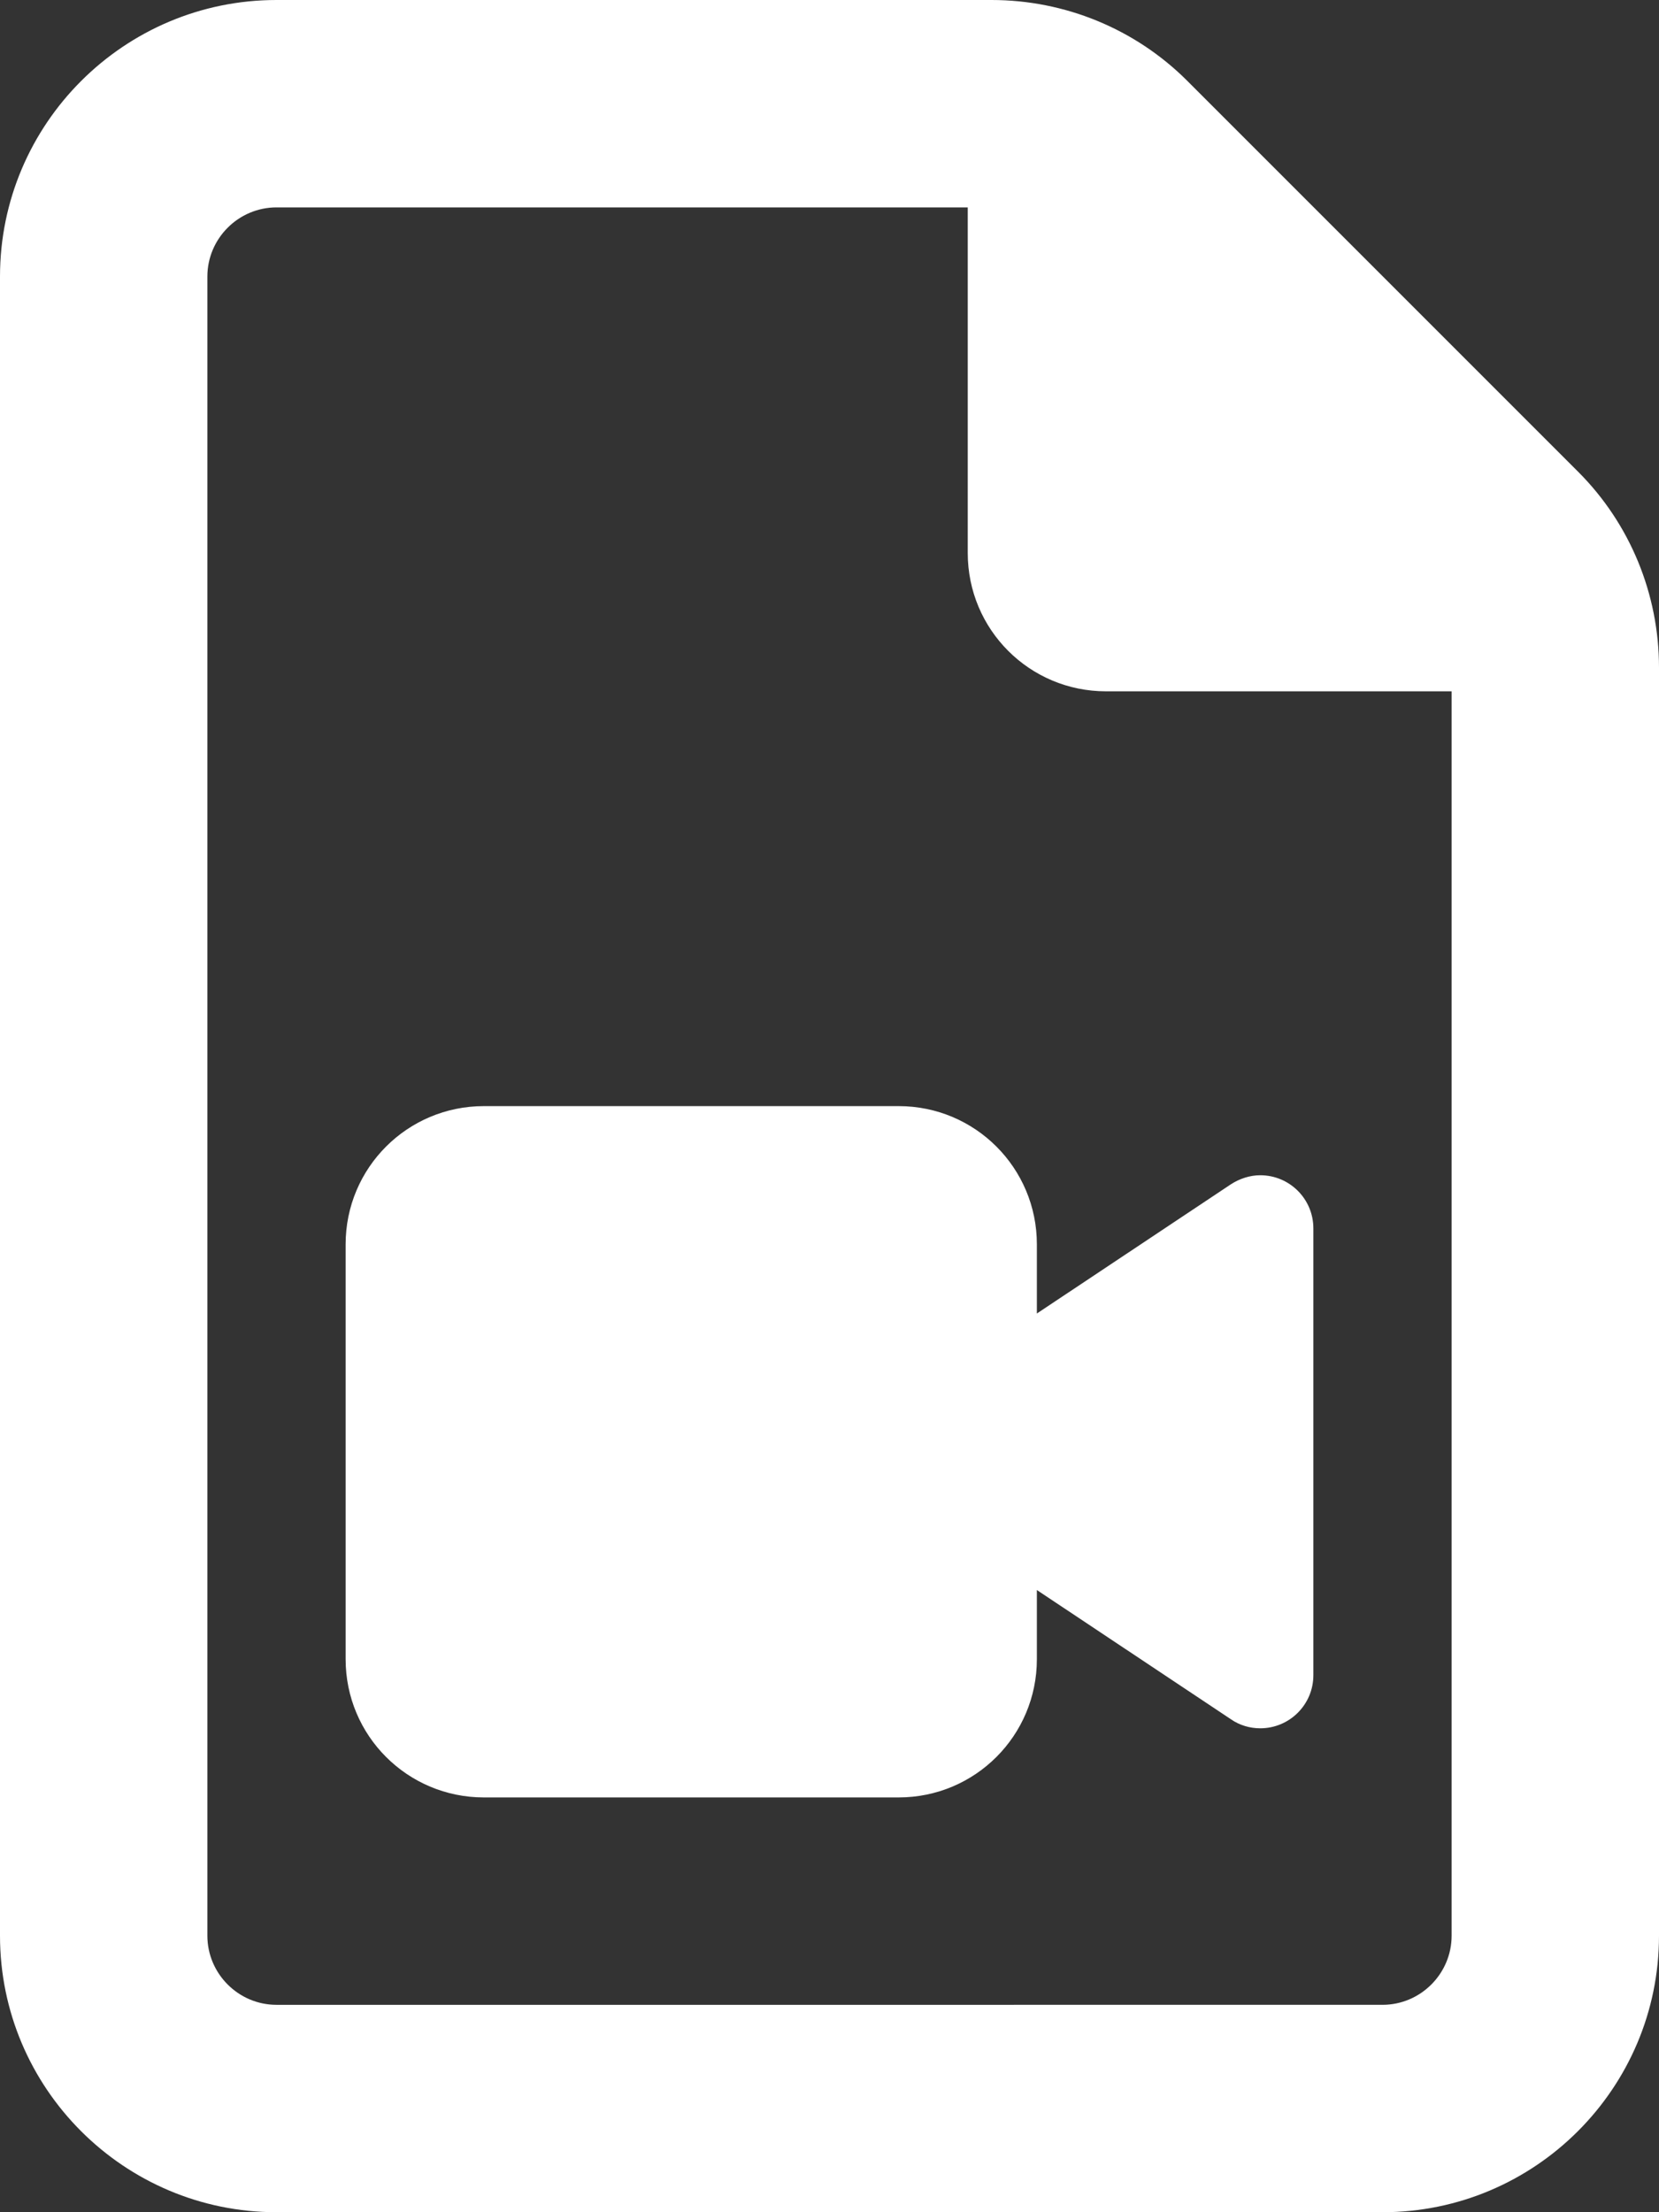
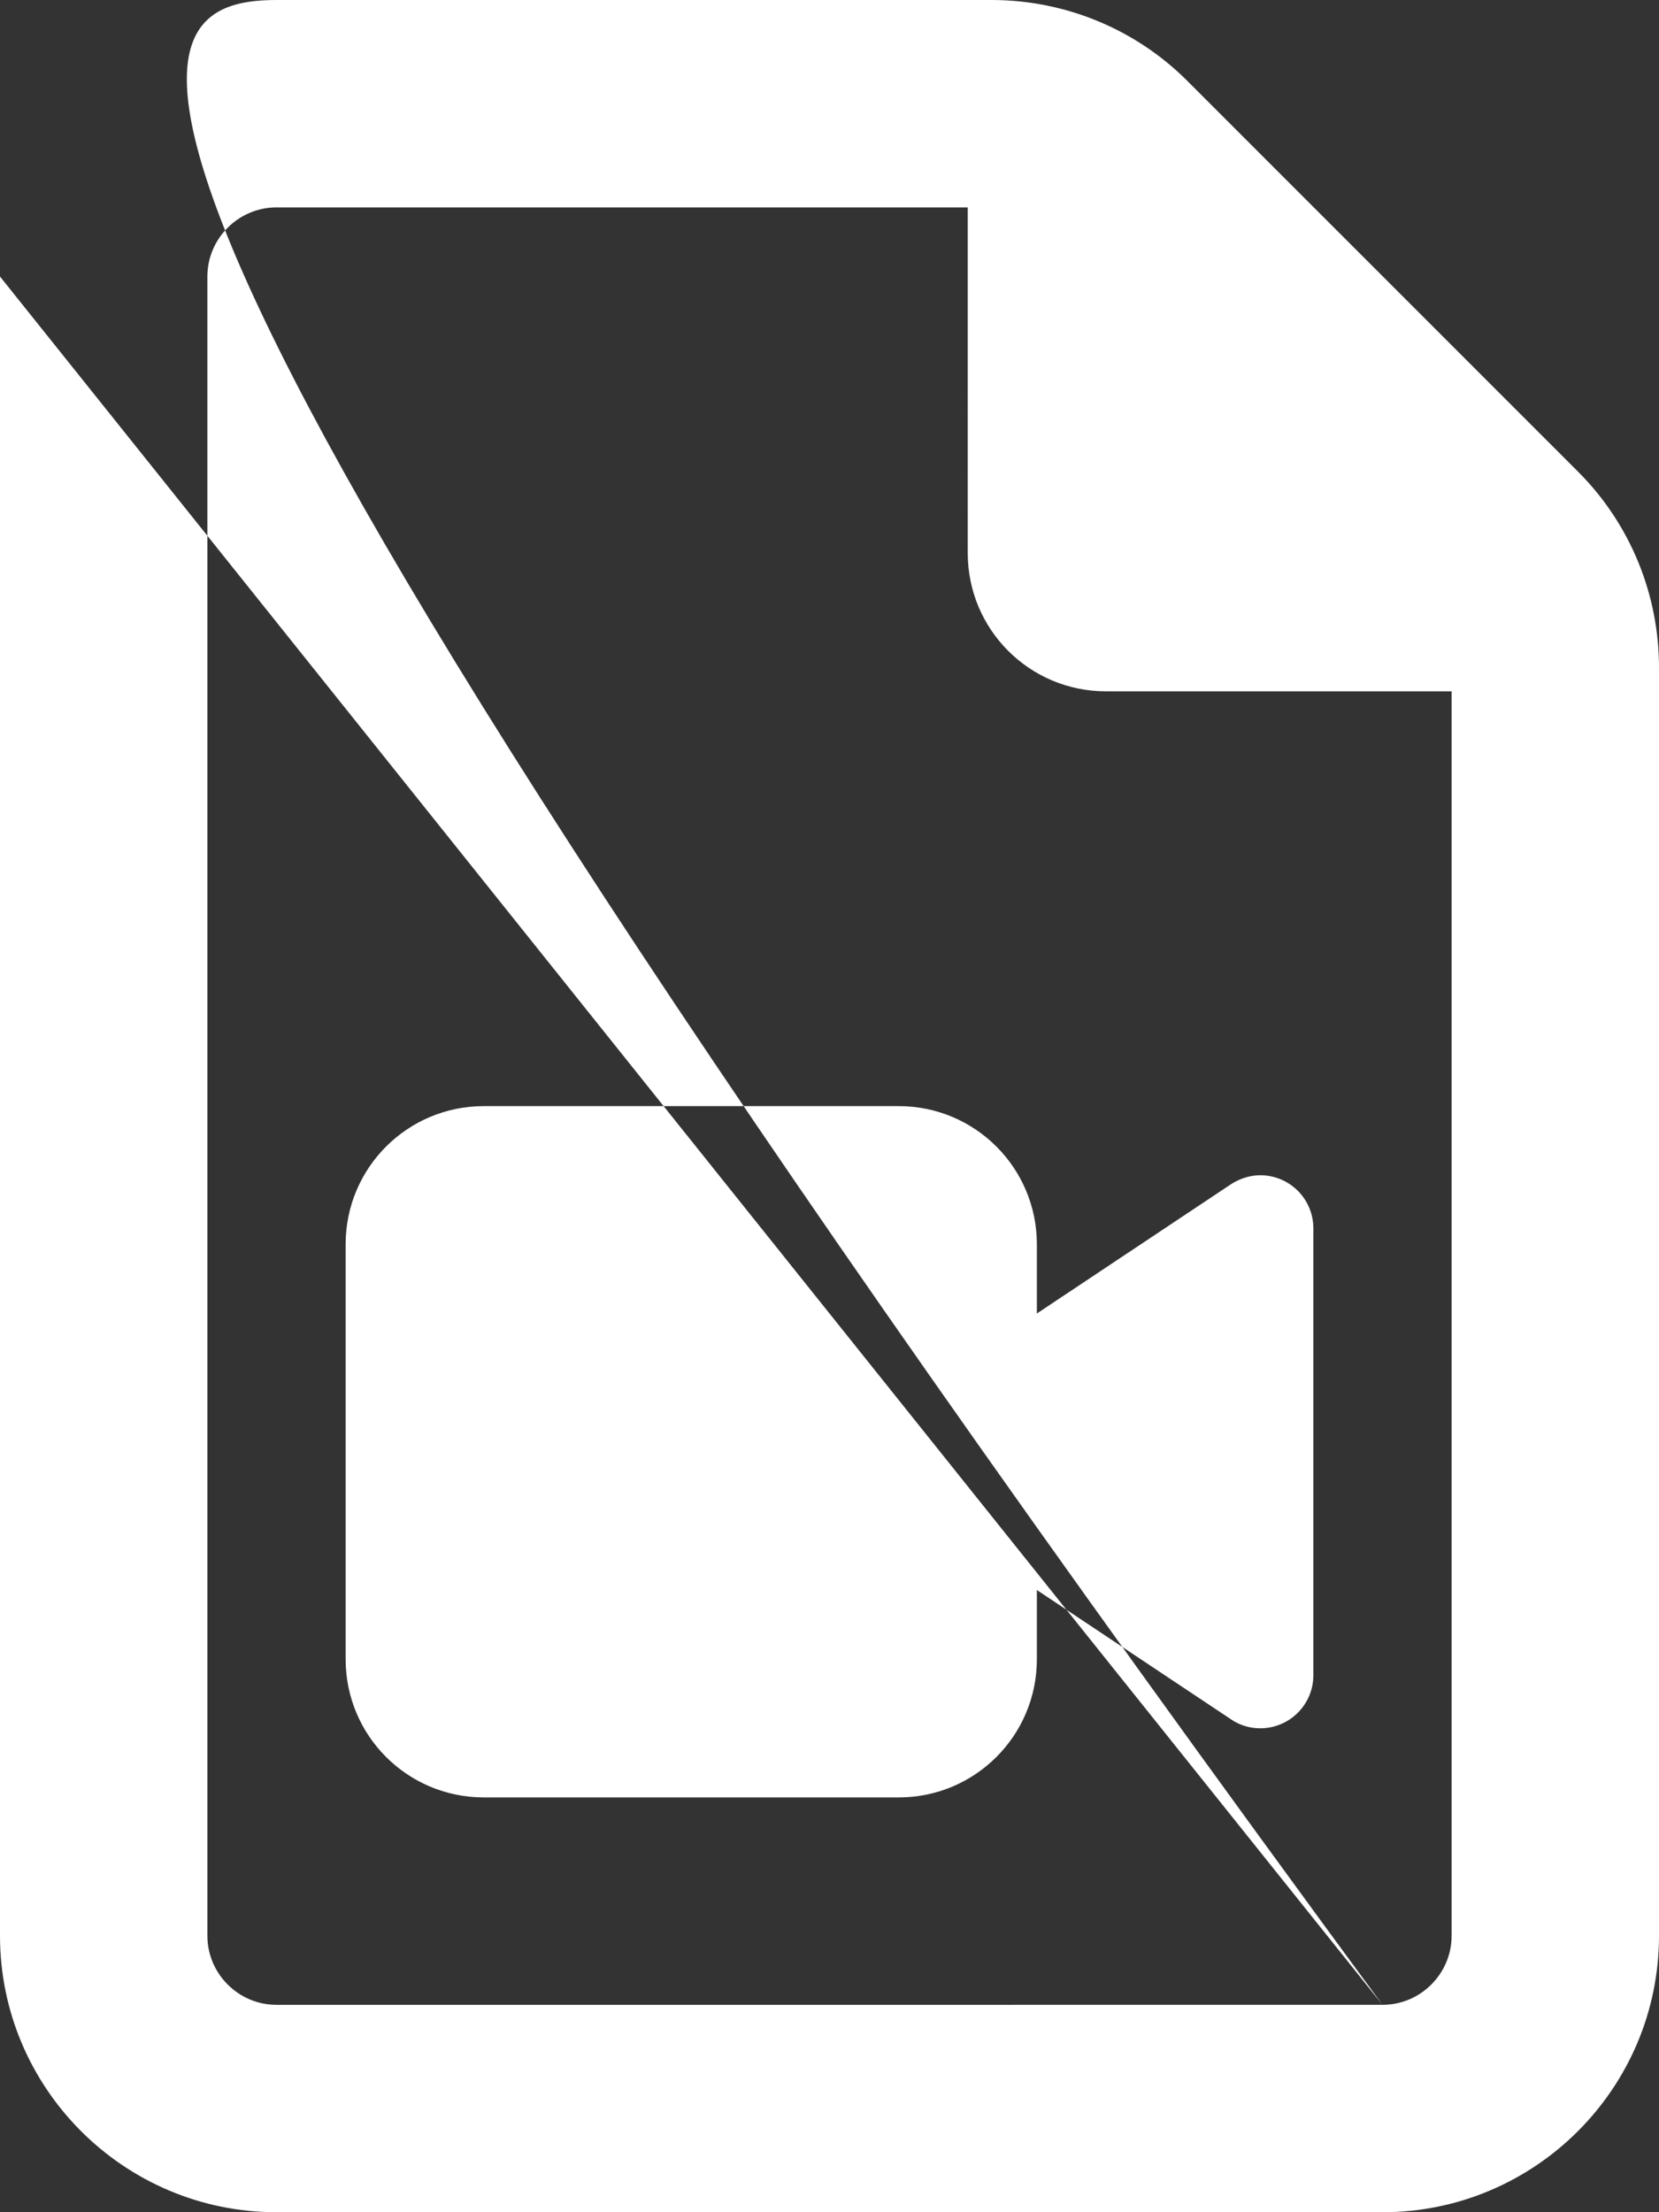
<svg xmlns="http://www.w3.org/2000/svg" version="1.1" id="Layer_1" x="0px" y="0px" viewBox="0 0 384 512" style="enable-background:new 0 0 384 512;" xml:space="preserve">
  <rect x="0" y="0" width="384" height="512" fill="#333333" stroke="none" />
  <style type="text/css">
	.st0{fill:#FFFFFF;}
</style>
-   <path class="st0" d="M320,464c8.8,0,16-7.2,16-16V160h-80c-17.7,0-32-14.3-32-32V48H64c-8.8,0-16,7.2-16,16v384c0,8.8,7.2,16,16,16  H320z M0,64C0,28.7,28.7,0,64,0h165.5c17,0,33.3,6.7,45.3,18.7l90.5,90.5c12,12,18.7,28.3,18.7,45.3V448c0,35.3-28.7,64-64,64H64  c-35.3,0-64-28.7-64-64V64z M80,288c0-17.7,14.3-32,32-32h96c17.7,0,32,14.3,32,32v16l44.9-29.9c2-1.3,4.4-2.1,6.8-2.1  c6.8,0,12.3,5.5,12.3,12.3v103.4c0,6.8-5.5,12.3-12.3,12.3c-2.4,0-4.8-0.7-6.8-2.1L240,368v16c0,17.7-14.3,32-32,32h-96  c-17.7,0-32-14.3-32-32V288z" />
+   <path class="st0" d="M320,464c8.8,0,16-7.2,16-16V160h-80c-17.7,0-32-14.3-32-32V48H64c-8.8,0-16,7.2-16,16v384c0,8.8,7.2,16,16,16  H320z C0,28.7,28.7,0,64,0h165.5c17,0,33.3,6.7,45.3,18.7l90.5,90.5c12,12,18.7,28.3,18.7,45.3V448c0,35.3-28.7,64-64,64H64  c-35.3,0-64-28.7-64-64V64z M80,288c0-17.7,14.3-32,32-32h96c17.7,0,32,14.3,32,32v16l44.9-29.9c2-1.3,4.4-2.1,6.8-2.1  c6.8,0,12.3,5.5,12.3,12.3v103.4c0,6.8-5.5,12.3-12.3,12.3c-2.4,0-4.8-0.7-6.8-2.1L240,368v16c0,17.7-14.3,32-32,32h-96  c-17.7,0-32-14.3-32-32V288z" />
</svg>